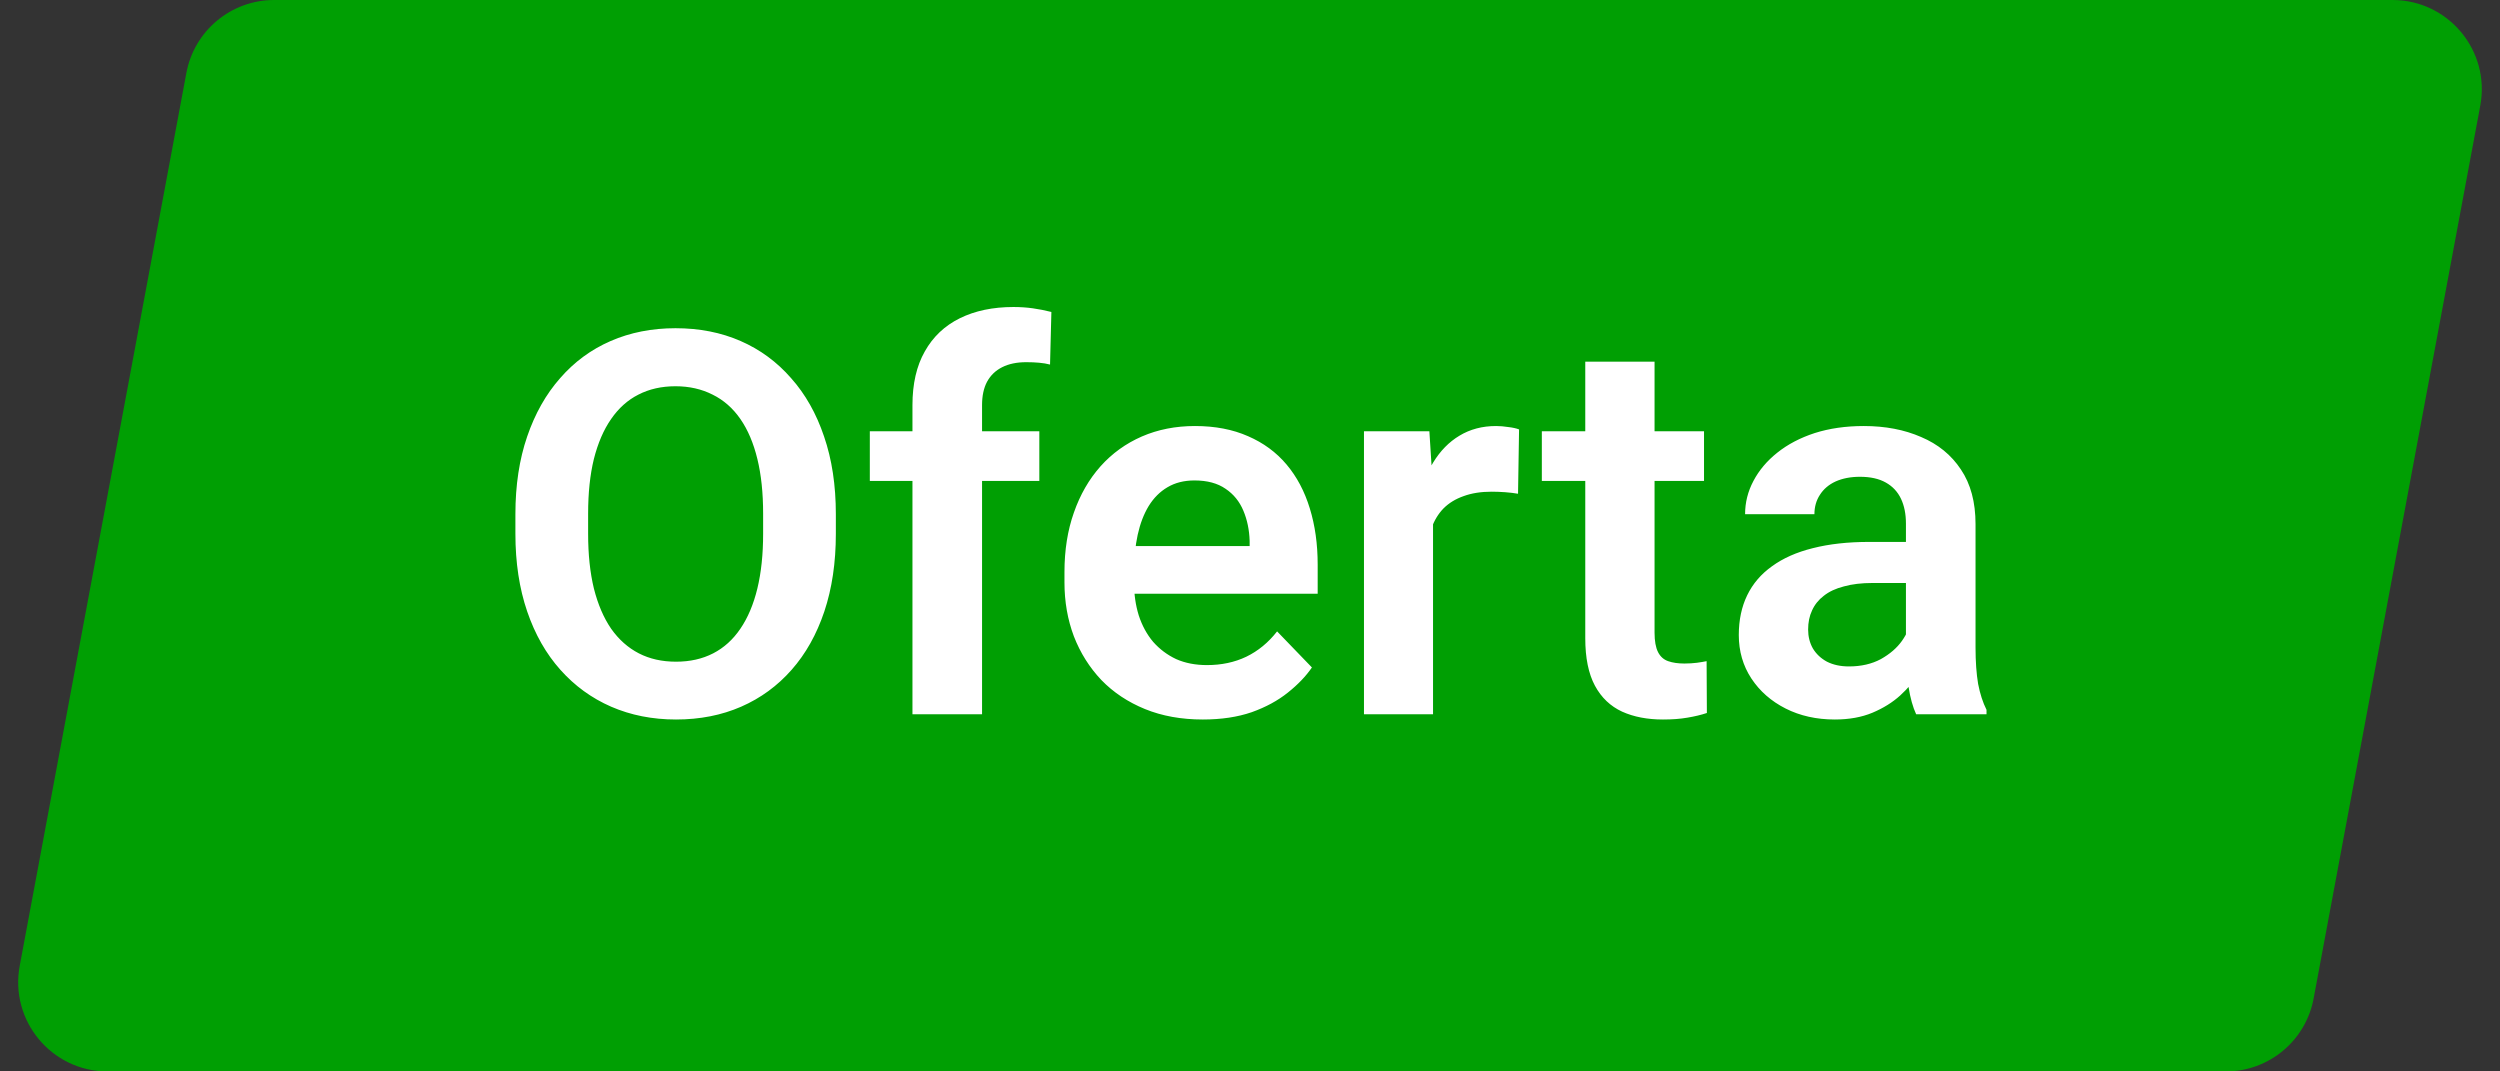
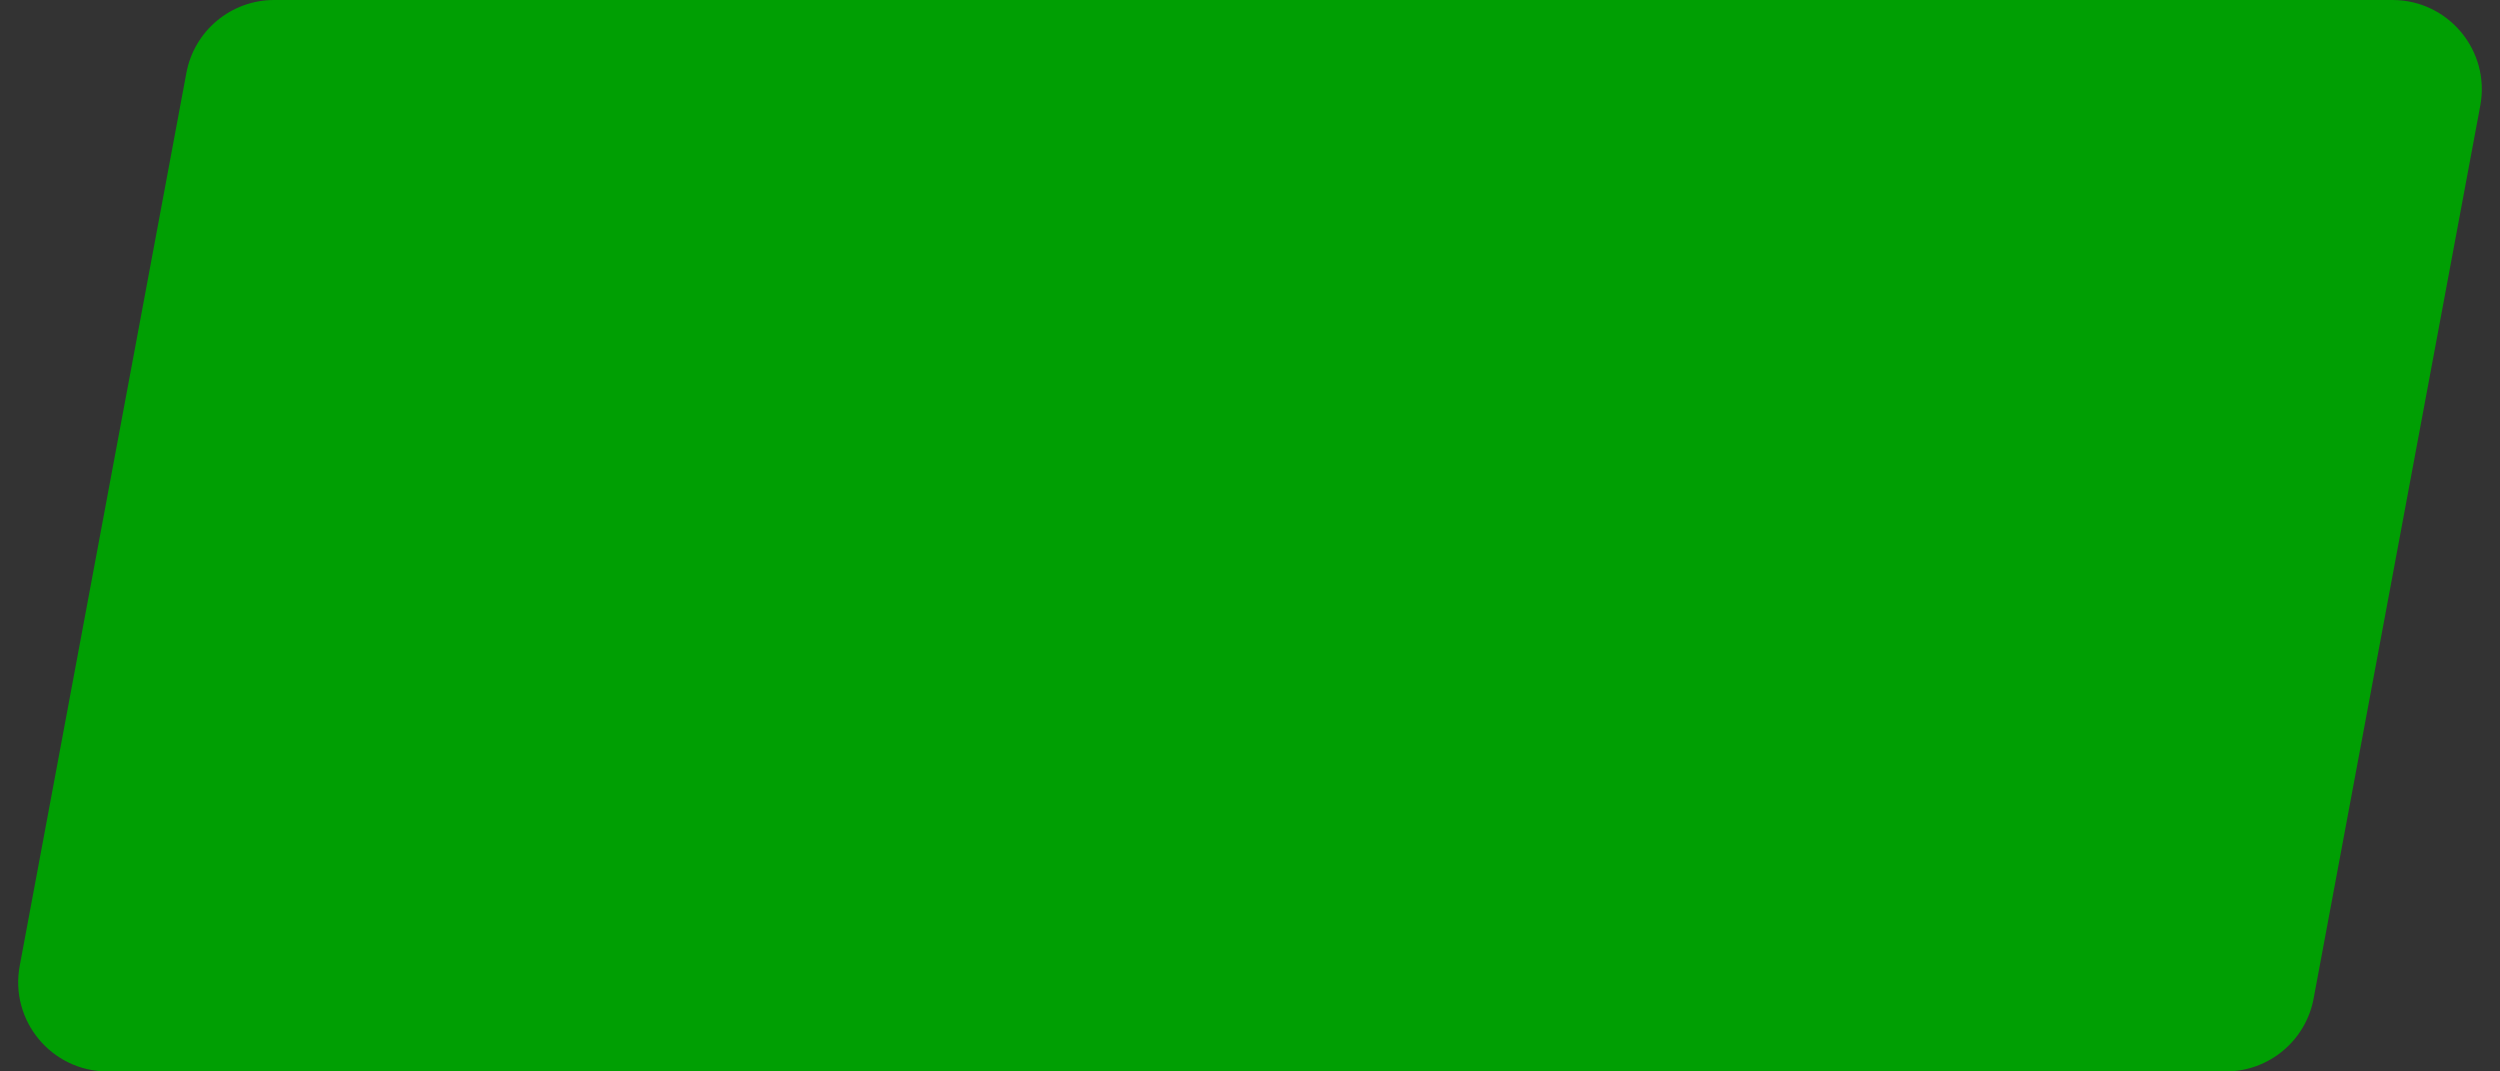
<svg xmlns="http://www.w3.org/2000/svg" width="56" height="24" viewBox="0 0 56 24" fill="none">
  <rect x="0" y="0" width="56" height="24" fill="#333333" stroke="none" />
  <path d="M4.175 1.633C4.352 0.686 5.178 0 6.141 0H53.592C54.844 0 55.788 1.137 55.558 2.367L51.825 22.367C51.648 23.314 50.822 24 49.859 24H2.408C1.156 24 0.212 22.863 0.442 21.633L4.175 1.633Z" fill="#009F03" />
-   <path d="M18.723 11.518V11.957C18.723 12.602 18.637 13.182 18.465 13.697C18.293 14.209 18.049 14.645 17.732 15.004C17.416 15.363 17.039 15.639 16.602 15.83C16.164 16.021 15.678 16.117 15.143 16.117C14.615 16.117 14.131 16.021 13.69 15.83C13.252 15.639 12.873 15.363 12.553 15.004C12.232 14.645 11.984 14.209 11.809 13.697C11.633 13.182 11.545 12.602 11.545 11.957V11.518C11.545 10.869 11.633 10.289 11.809 9.777C11.984 9.266 12.23 8.83 12.547 8.471C12.863 8.107 13.24 7.83 13.678 7.639C14.119 7.447 14.604 7.352 15.131 7.352C15.666 7.352 16.152 7.447 16.59 7.639C17.027 7.83 17.404 8.107 17.721 8.471C18.041 8.83 18.287 9.266 18.459 9.777C18.635 10.289 18.723 10.869 18.723 11.518ZM17.094 11.957V11.506C17.094 11.041 17.051 10.633 16.965 10.281C16.879 9.926 16.752 9.627 16.584 9.385C16.416 9.143 16.209 8.961 15.963 8.84C15.717 8.715 15.44 8.652 15.131 8.652C14.818 8.652 14.541 8.715 14.299 8.84C14.06 8.961 13.857 9.143 13.69 9.385C13.521 9.627 13.393 9.926 13.303 10.281C13.217 10.633 13.174 11.041 13.174 11.506V11.957C13.174 12.418 13.217 12.826 13.303 13.182C13.393 13.537 13.521 13.838 13.69 14.084C13.861 14.326 14.068 14.51 14.31 14.635C14.553 14.76 14.83 14.822 15.143 14.822C15.455 14.822 15.732 14.76 15.975 14.635C16.217 14.51 16.42 14.326 16.584 14.084C16.752 13.838 16.879 13.537 16.965 13.182C17.051 12.826 17.094 12.418 17.094 11.957ZM21.998 16H20.439V9.074C20.439 8.598 20.531 8.197 20.715 7.873C20.898 7.545 21.16 7.297 21.5 7.129C21.84 6.961 22.24 6.877 22.701 6.877C22.854 6.877 22.998 6.887 23.135 6.906C23.275 6.926 23.414 6.953 23.551 6.988L23.521 8.166C23.447 8.146 23.365 8.133 23.275 8.125C23.189 8.117 23.094 8.113 22.988 8.113C22.777 8.113 22.598 8.15 22.449 8.225C22.301 8.299 22.188 8.408 22.109 8.553C22.035 8.693 21.998 8.867 21.998 9.074V16ZM23.281 9.66V10.773H19.484V9.66H23.281ZM26.943 16.117C26.463 16.117 26.031 16.039 25.648 15.883C25.266 15.727 24.939 15.51 24.67 15.232C24.404 14.951 24.199 14.625 24.055 14.254C23.914 13.879 23.844 13.477 23.844 13.047V12.812C23.844 12.324 23.914 11.881 24.055 11.482C24.195 11.08 24.395 10.734 24.652 10.445C24.91 10.156 25.219 9.934 25.578 9.777C25.938 9.621 26.334 9.543 26.768 9.543C27.217 9.543 27.613 9.619 27.957 9.771C28.301 9.92 28.588 10.131 28.818 10.404C29.049 10.678 29.223 11.006 29.34 11.389C29.457 11.768 29.516 12.188 29.516 12.648V13.299H24.547V12.232H27.992V12.115C27.984 11.869 27.938 11.645 27.852 11.441C27.766 11.234 27.633 11.07 27.453 10.949C27.273 10.824 27.041 10.762 26.756 10.762C26.525 10.762 26.324 10.812 26.152 10.914C25.984 11.012 25.844 11.152 25.73 11.336C25.621 11.516 25.539 11.73 25.484 11.98C25.43 12.23 25.402 12.508 25.402 12.812V13.047C25.402 13.312 25.438 13.559 25.508 13.785C25.582 14.012 25.689 14.209 25.83 14.377C25.975 14.541 26.146 14.67 26.346 14.764C26.549 14.854 26.779 14.898 27.037 14.898C27.361 14.898 27.654 14.836 27.916 14.711C28.182 14.582 28.412 14.393 28.607 14.143L29.387 14.951C29.254 15.146 29.074 15.334 28.848 15.514C28.625 15.693 28.355 15.84 28.039 15.953C27.723 16.062 27.357 16.117 26.943 16.117ZM32.1 10.955V16H30.553V9.66H32.018L32.1 10.955ZM34.027 9.619L34.004 11.06C33.918 11.045 33.82 11.033 33.711 11.025C33.605 11.018 33.506 11.014 33.412 11.014C33.174 11.014 32.965 11.047 32.785 11.113C32.605 11.176 32.455 11.268 32.334 11.389C32.217 11.51 32.127 11.658 32.065 11.834C32.002 12.006 31.967 12.201 31.959 12.42L31.625 12.379C31.625 11.977 31.666 11.604 31.748 11.26C31.83 10.916 31.949 10.615 32.105 10.357C32.262 10.1 32.457 9.9 32.691 9.76C32.93 9.615 33.203 9.543 33.512 9.543C33.598 9.543 33.69 9.551 33.787 9.566C33.889 9.578 33.969 9.596 34.027 9.619ZM38.17 9.66V10.773H34.537V9.66H38.17ZM35.51 8.102H37.062V14.172C37.062 14.359 37.088 14.504 37.139 14.605C37.19 14.707 37.266 14.775 37.367 14.81C37.469 14.846 37.59 14.863 37.73 14.863C37.832 14.863 37.926 14.857 38.012 14.846C38.098 14.834 38.17 14.822 38.228 14.81L38.234 15.971C38.105 16.014 37.959 16.049 37.795 16.076C37.635 16.104 37.453 16.117 37.25 16.117C36.902 16.117 36.598 16.059 36.336 15.941C36.074 15.82 35.871 15.627 35.727 15.361C35.582 15.092 35.51 14.736 35.51 14.295V8.102ZM42.693 14.652V11.729C42.693 11.514 42.656 11.328 42.582 11.172C42.508 11.016 42.395 10.895 42.242 10.809C42.09 10.723 41.897 10.68 41.662 10.68C41.455 10.68 41.273 10.715 41.117 10.785C40.965 10.855 40.848 10.955 40.766 11.084C40.684 11.209 40.643 11.354 40.643 11.518H39.09C39.09 11.256 39.152 11.008 39.277 10.773C39.402 10.535 39.58 10.324 39.81 10.141C40.045 9.953 40.324 9.807 40.648 9.701C40.977 9.596 41.344 9.543 41.75 9.543C42.23 9.543 42.658 9.625 43.033 9.789C43.412 9.949 43.709 10.191 43.924 10.516C44.143 10.84 44.252 11.248 44.252 11.74V14.506C44.252 14.822 44.272 15.094 44.31 15.32C44.353 15.543 44.416 15.736 44.498 15.9V16H42.922C42.848 15.84 42.791 15.637 42.752 15.391C42.713 15.141 42.693 14.895 42.693 14.652ZM42.91 12.139L42.922 13.059H41.943C41.701 13.059 41.488 13.084 41.305 13.135C41.121 13.182 40.971 13.252 40.853 13.346C40.736 13.435 40.648 13.545 40.59 13.674C40.531 13.799 40.502 13.941 40.502 14.102C40.502 14.258 40.537 14.398 40.607 14.523C40.682 14.648 40.787 14.748 40.924 14.822C41.065 14.893 41.228 14.928 41.416 14.928C41.69 14.928 41.928 14.873 42.131 14.764C42.334 14.65 42.492 14.514 42.605 14.354C42.719 14.193 42.779 14.041 42.787 13.896L43.232 14.565C43.178 14.725 43.096 14.895 42.986 15.074C42.877 15.254 42.736 15.422 42.565 15.578C42.393 15.734 42.185 15.863 41.943 15.965C41.701 16.066 41.42 16.117 41.1 16.117C40.69 16.117 40.322 16.035 39.998 15.871C39.674 15.707 39.418 15.482 39.23 15.197C39.043 14.912 38.949 14.588 38.949 14.225C38.949 13.889 39.012 13.592 39.137 13.334C39.262 13.076 39.447 12.859 39.693 12.684C39.94 12.504 40.244 12.369 40.607 12.279C40.975 12.185 41.395 12.139 41.867 12.139H42.91Z" fill="white" />
</svg>